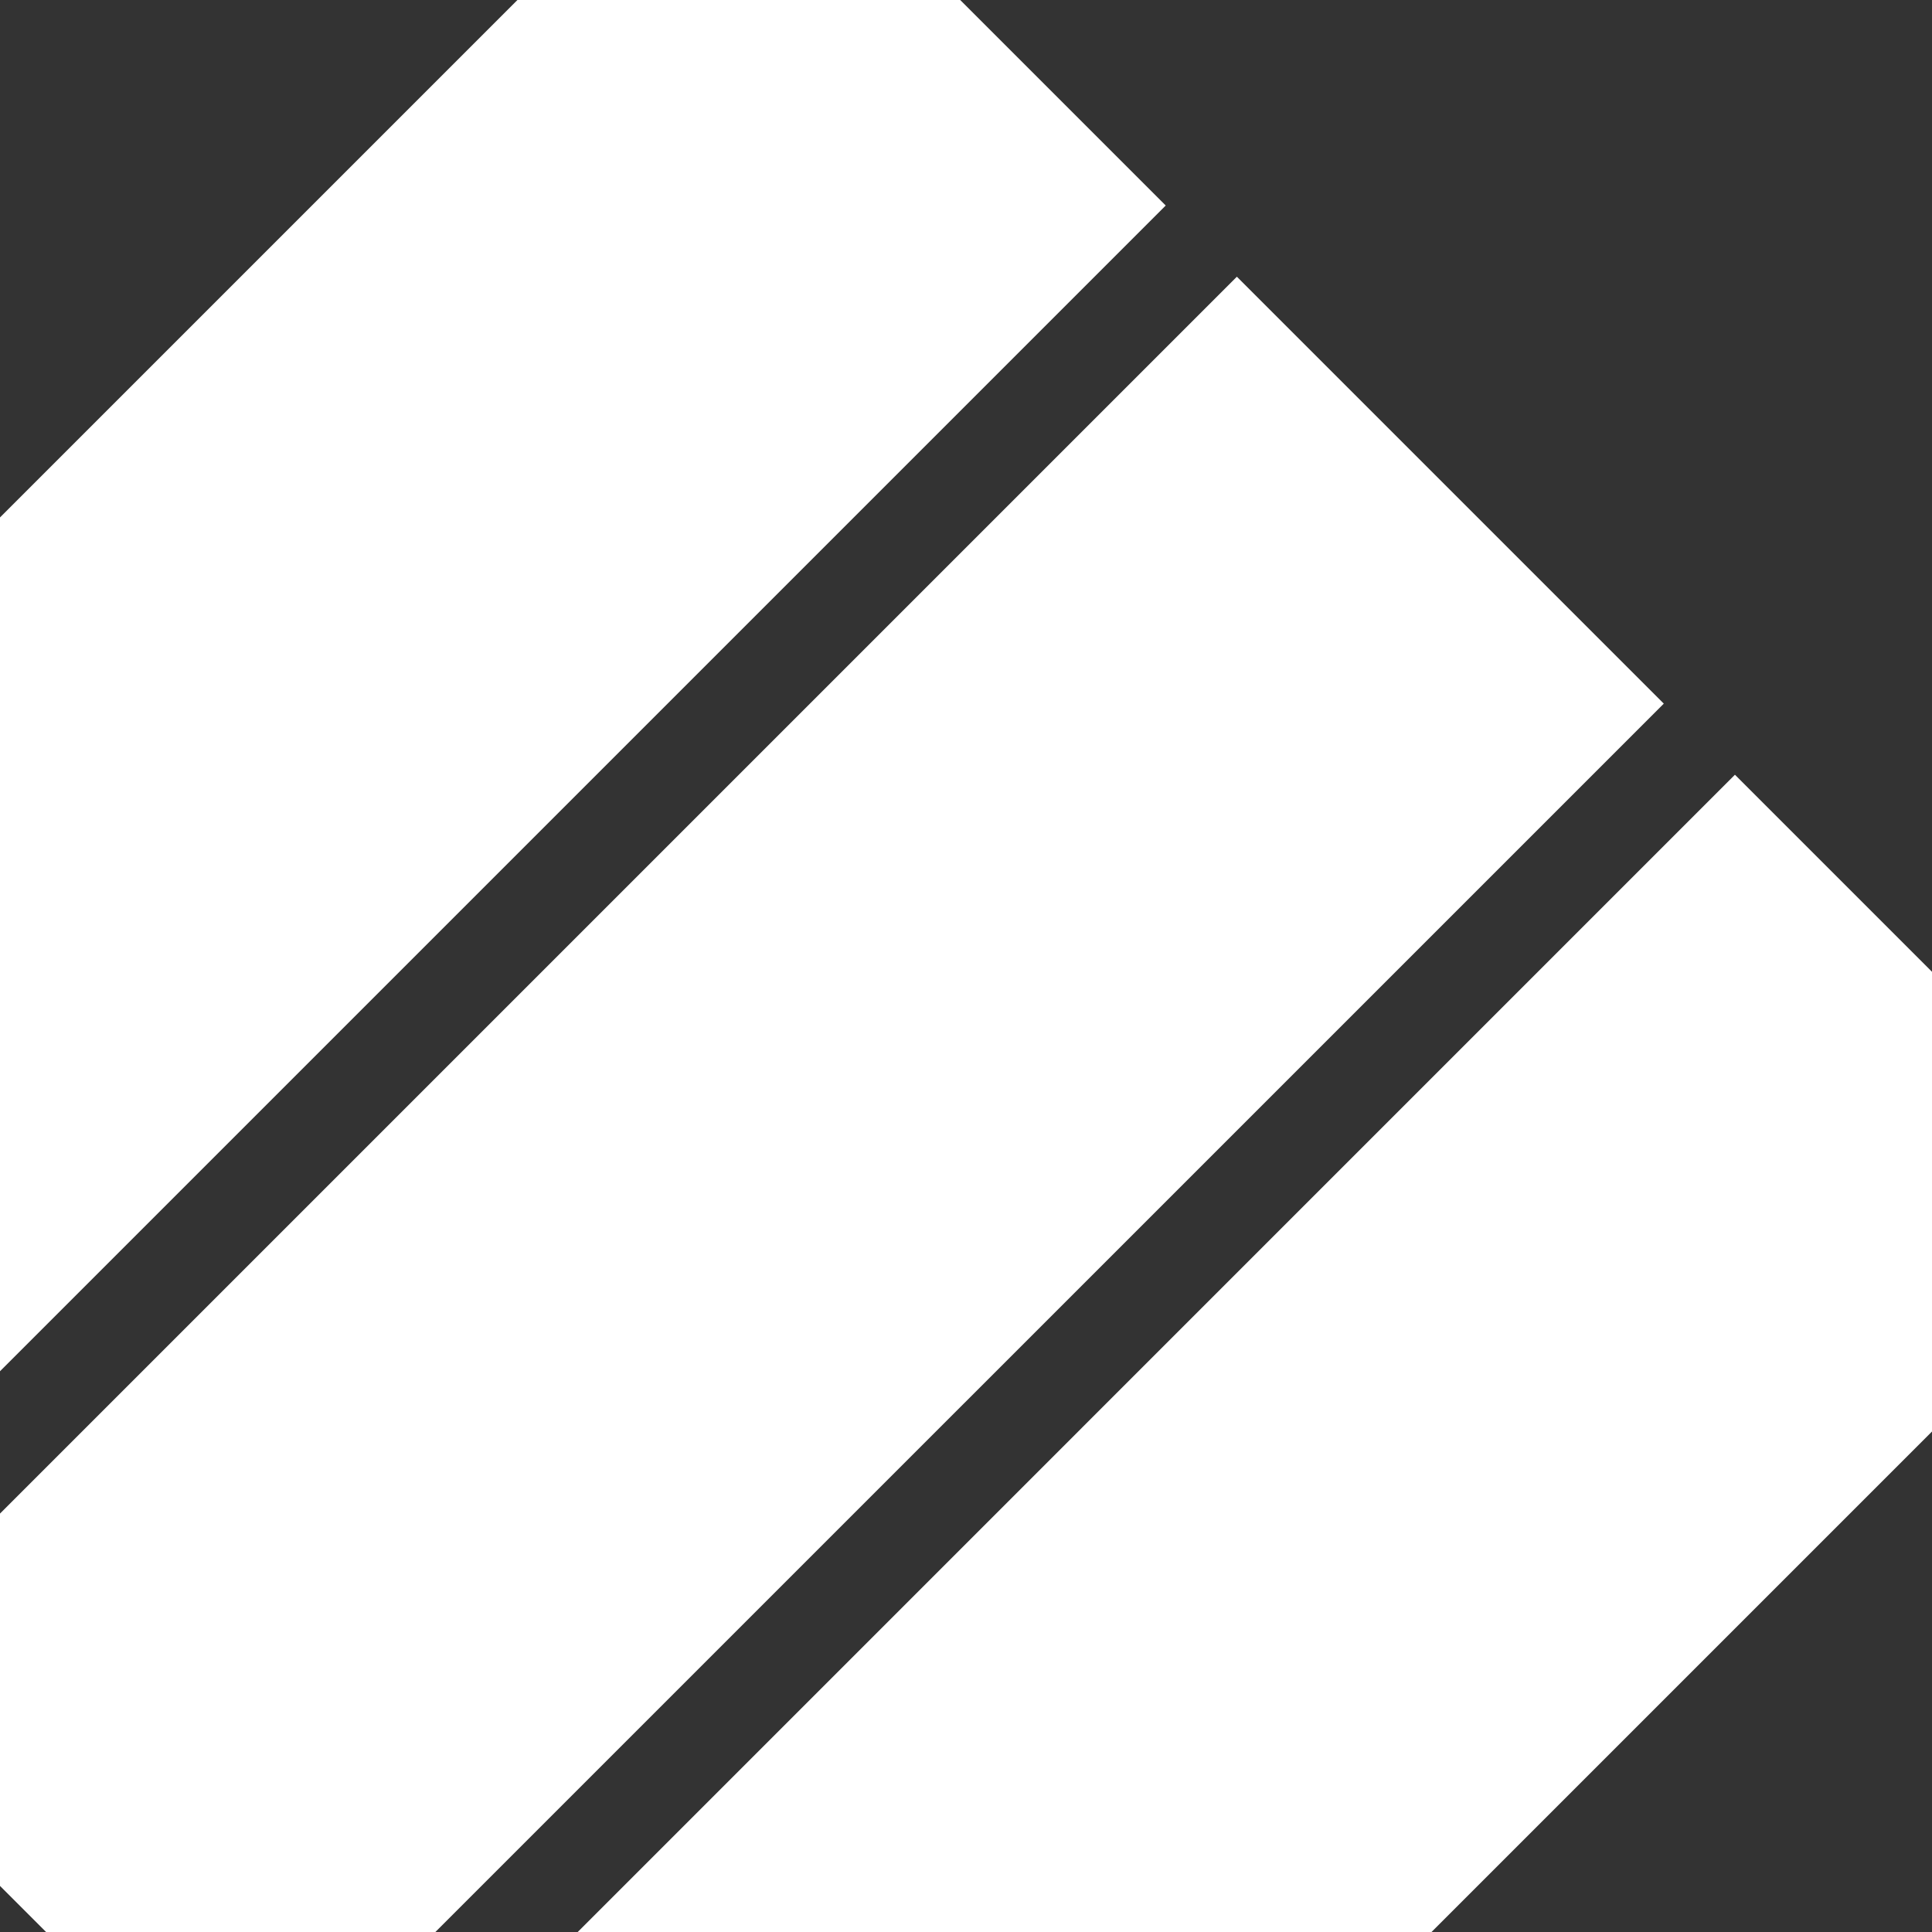
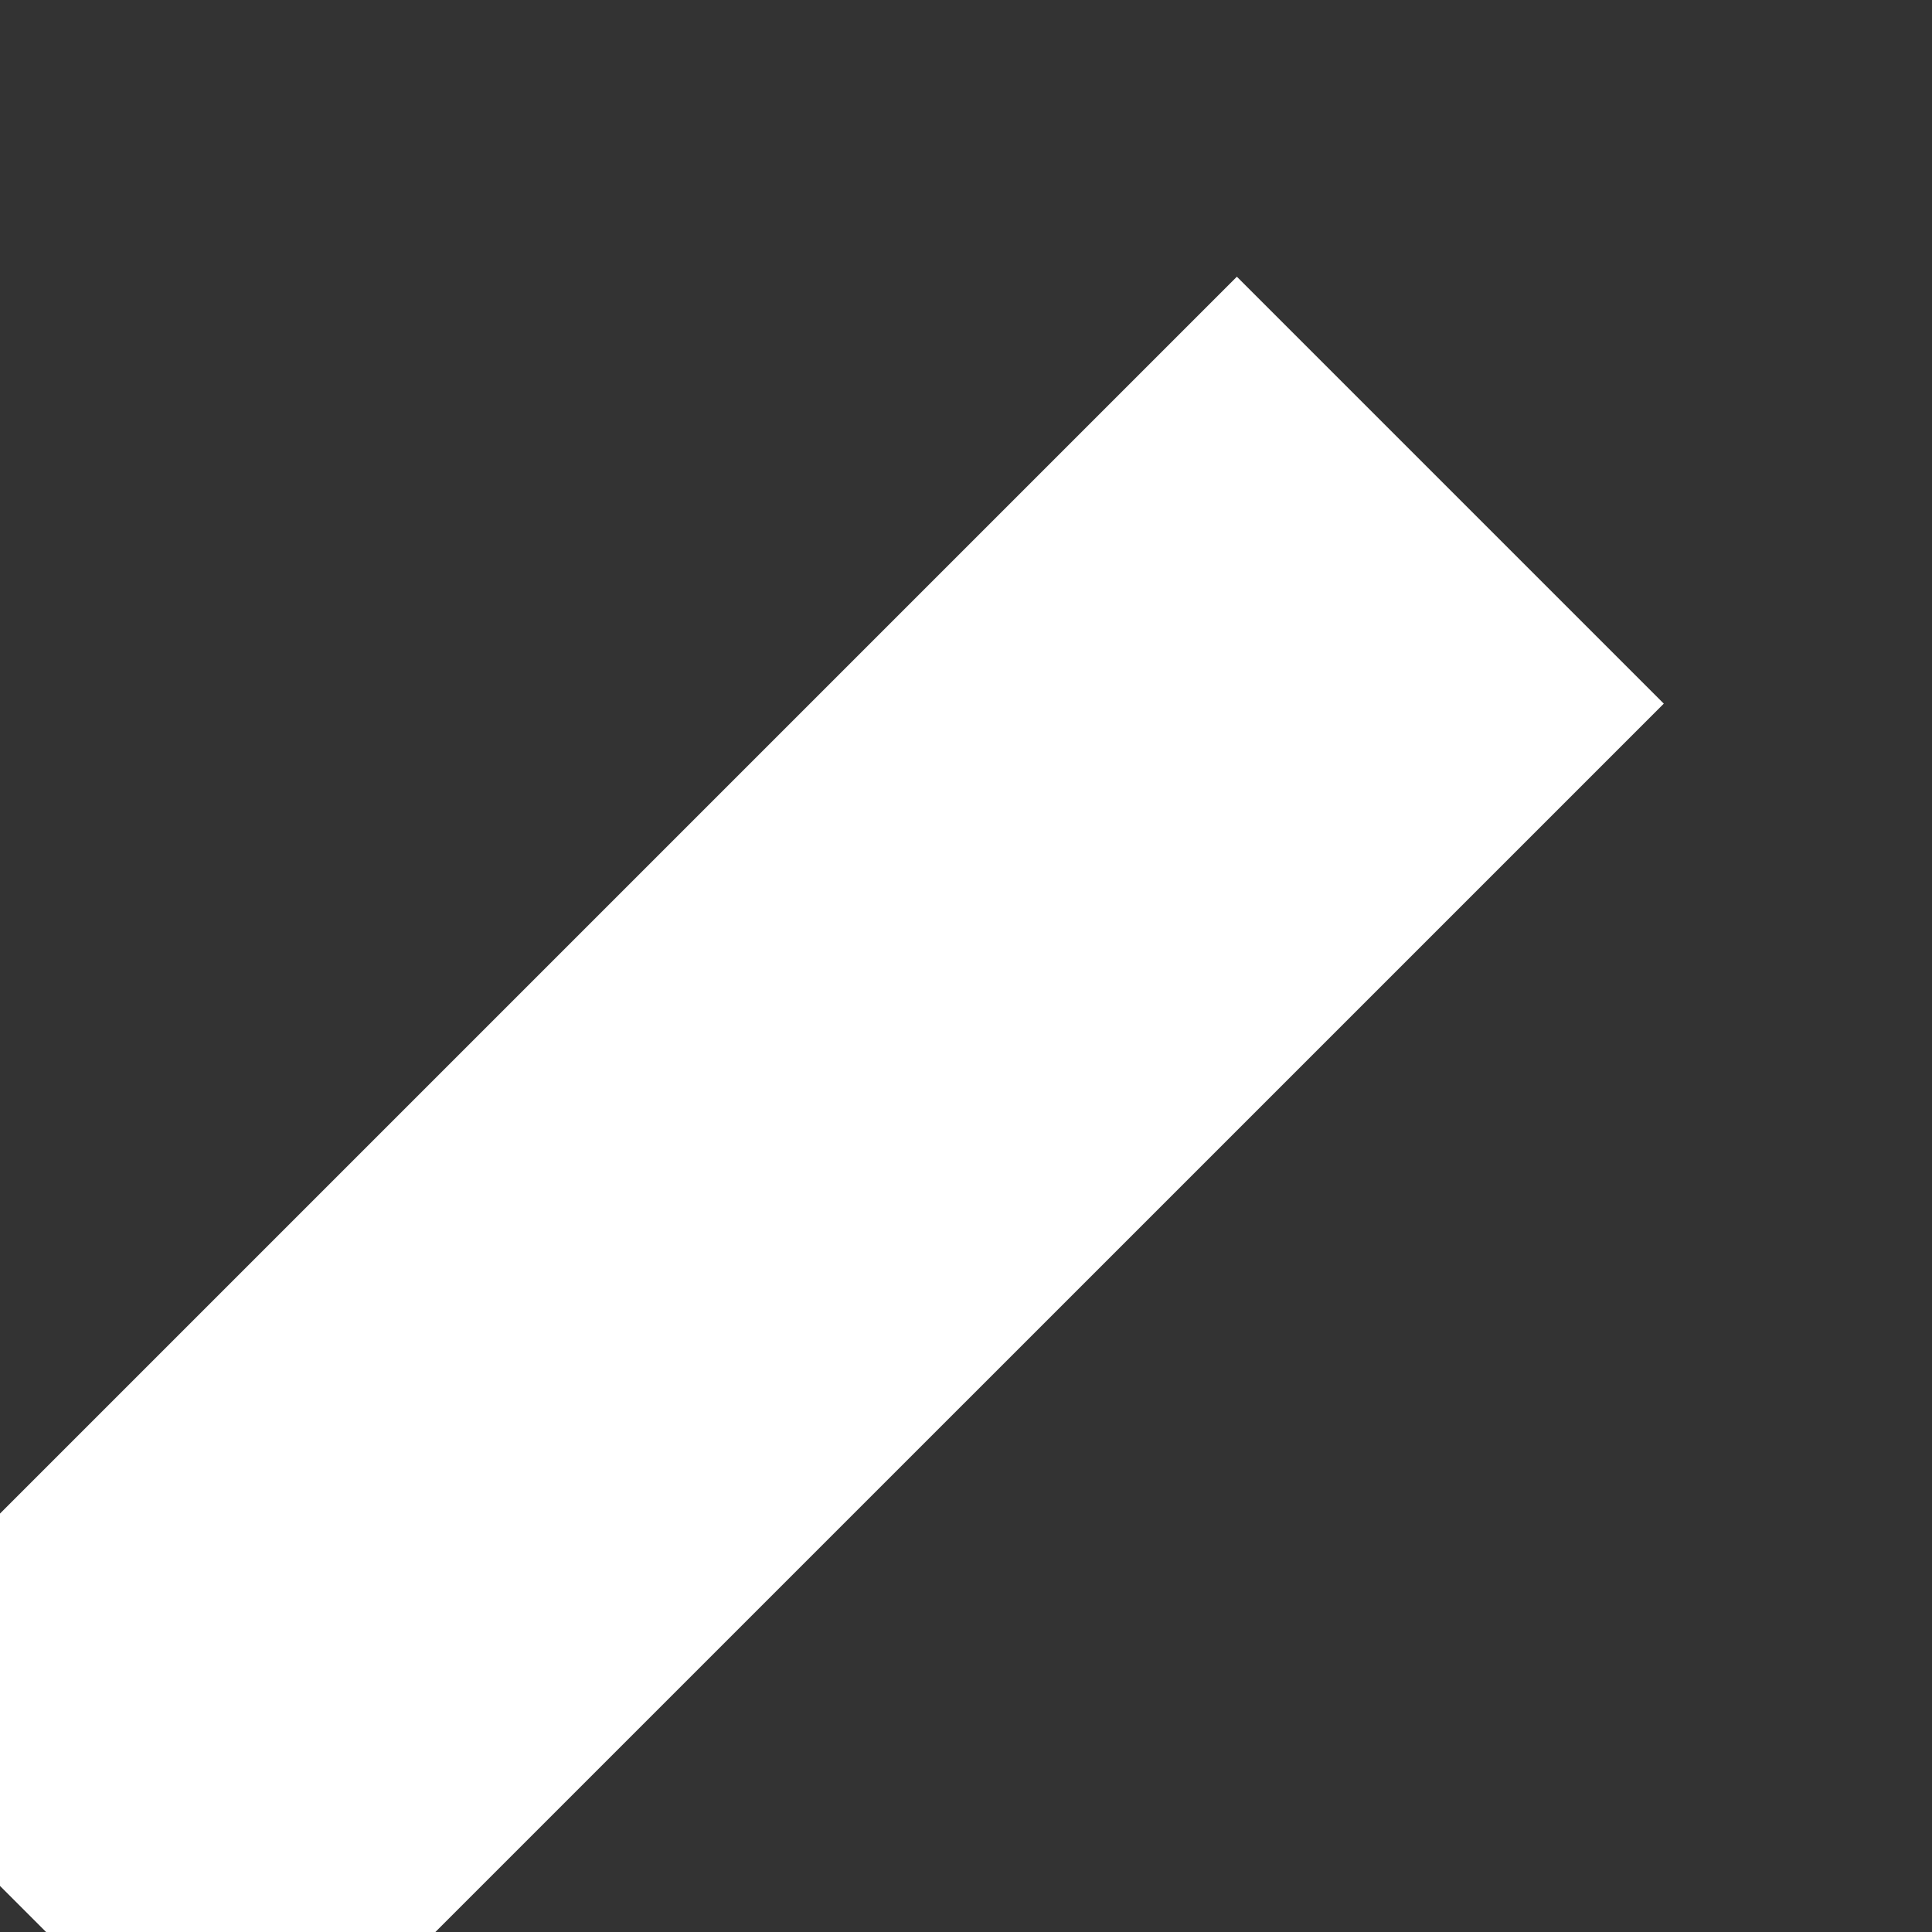
<svg xmlns="http://www.w3.org/2000/svg" width="40" height="40" viewBox="0 0 40 40" fill="none">
  <rect x="0" y="0" width="40" height="40" fill="#333333" stroke="none" />
  <path d="M34.447 14.568L9.014 40H0.954L0 39.046V31.337L25.608 5.729L34.447 14.568Z" fill="white" />
-   <path d="M40 20.12V29.638L29.638 40H11.961L35.92 16.04L40 20.12Z" fill="white" />
-   <path d="M24.135 4.255L0 28.39V10.713L10.713 0H19.88L24.135 4.255Z" fill="white" />
</svg>